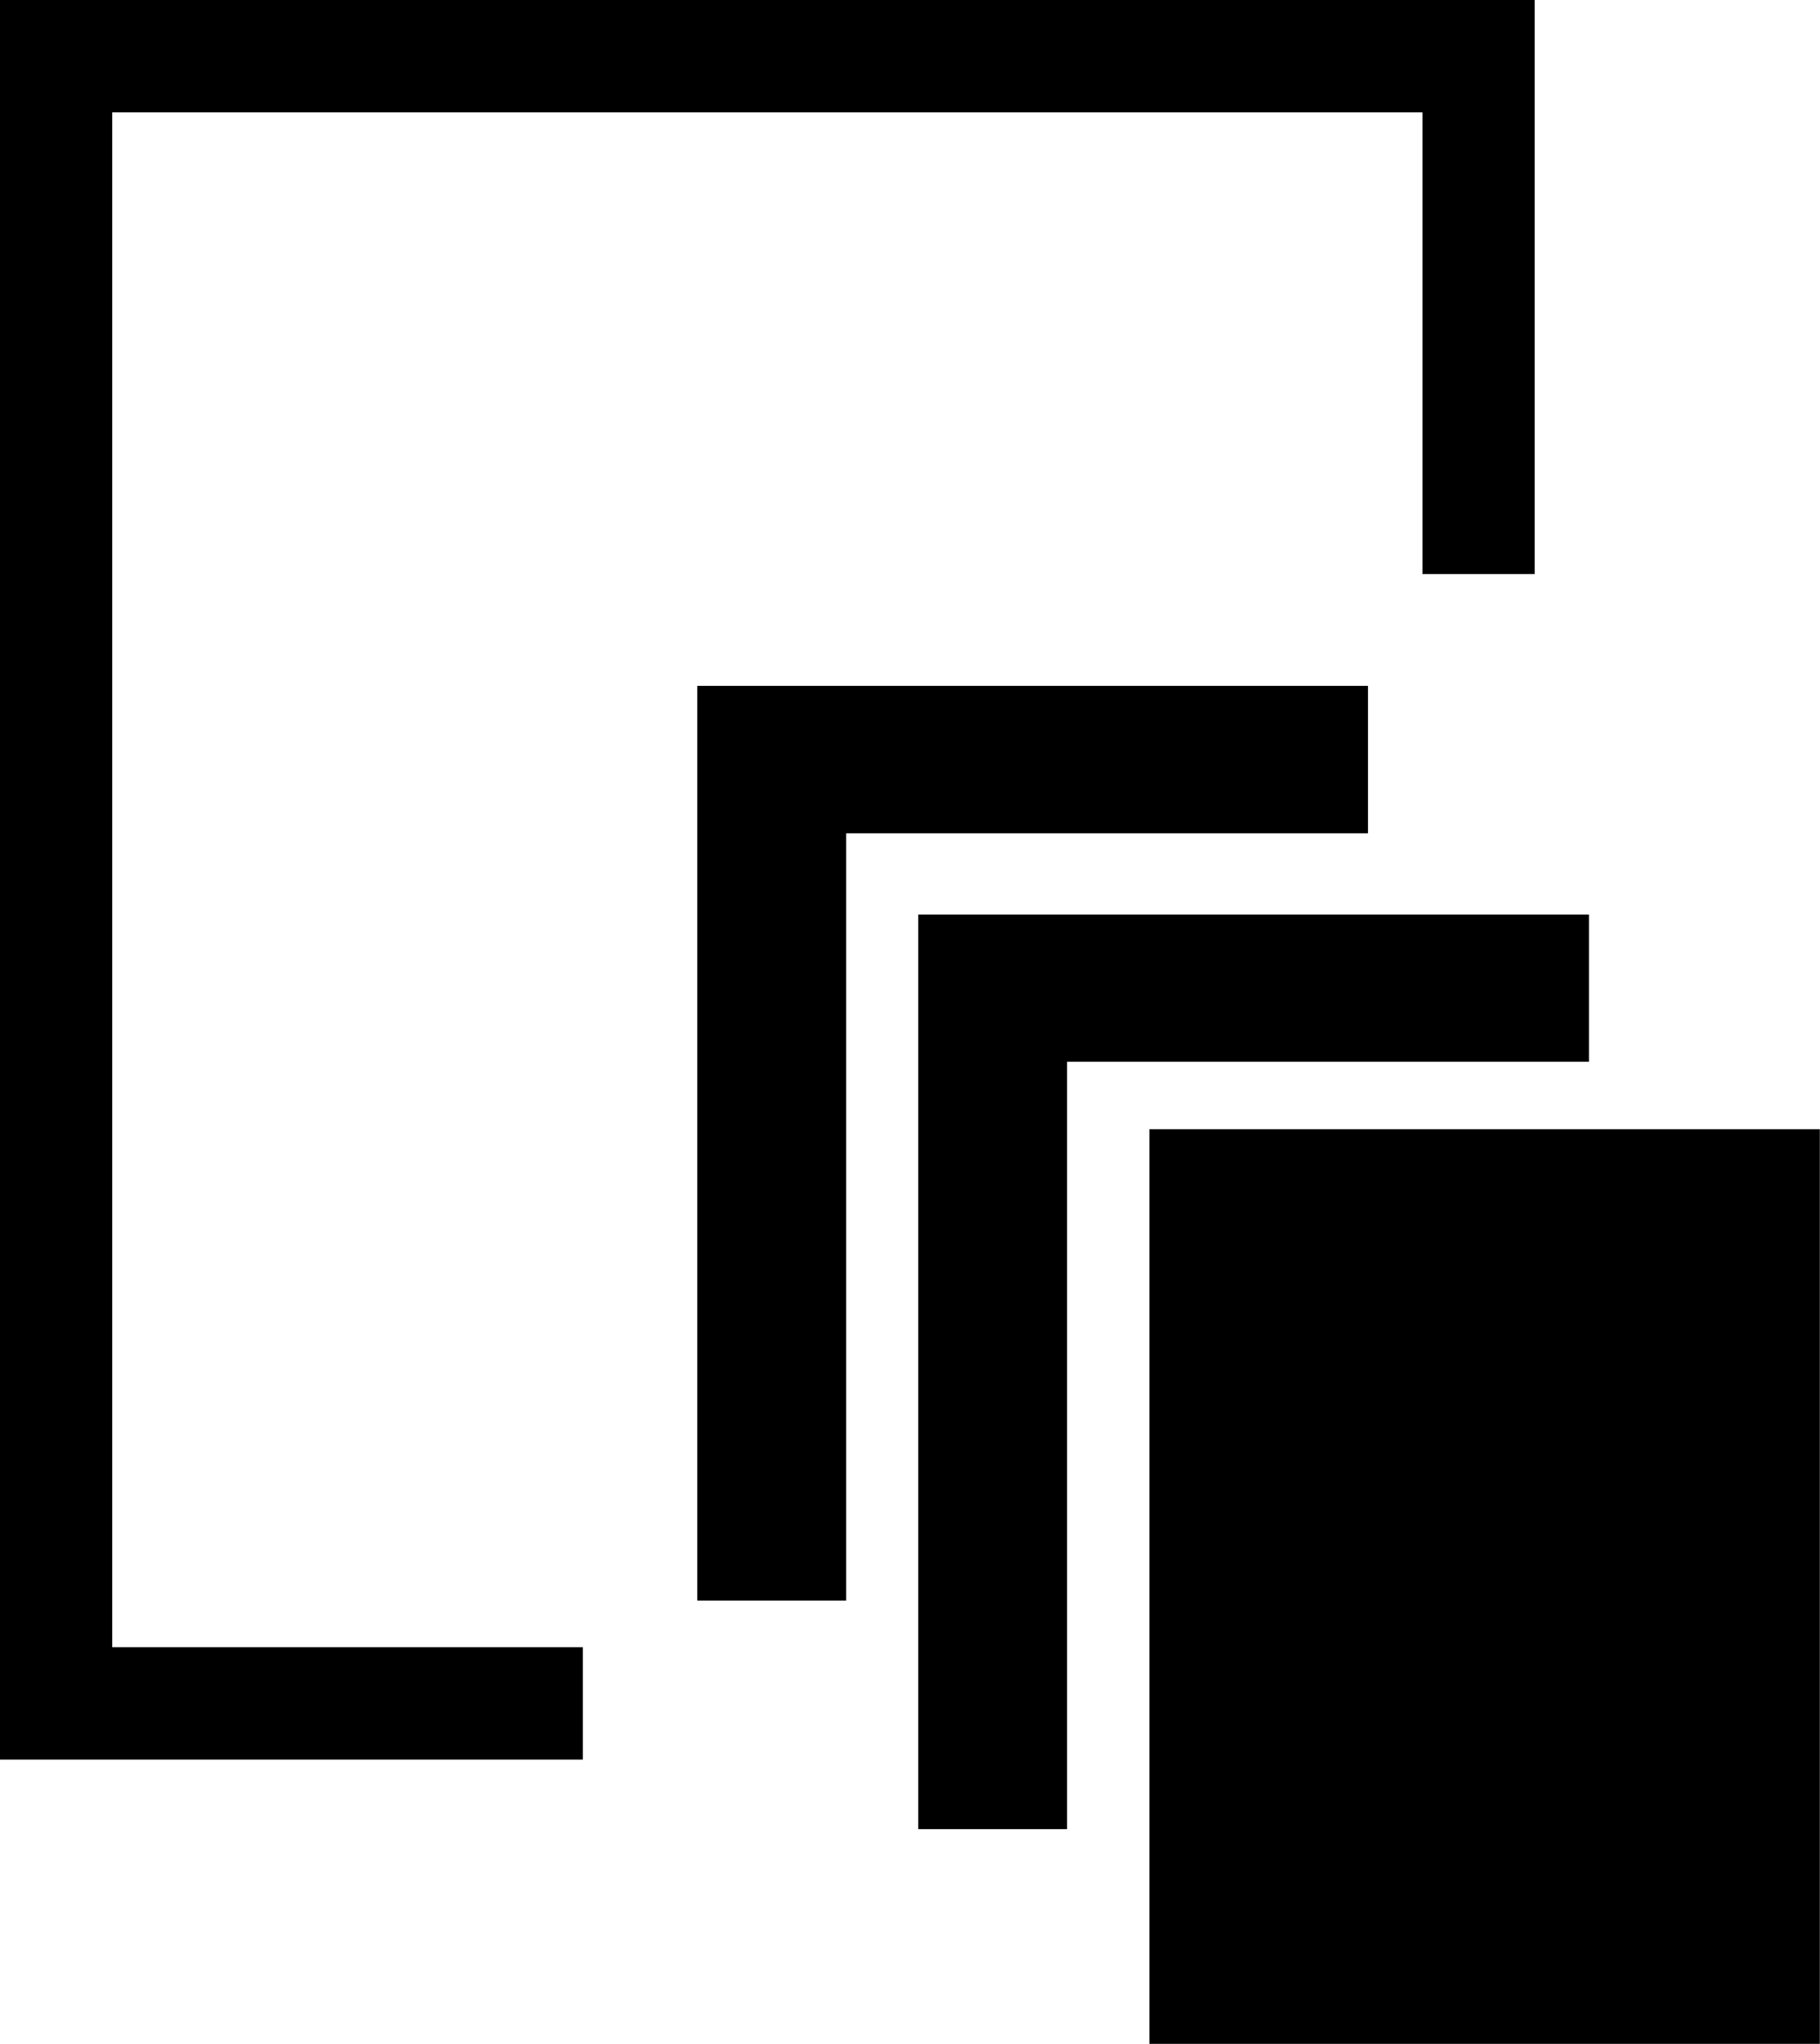
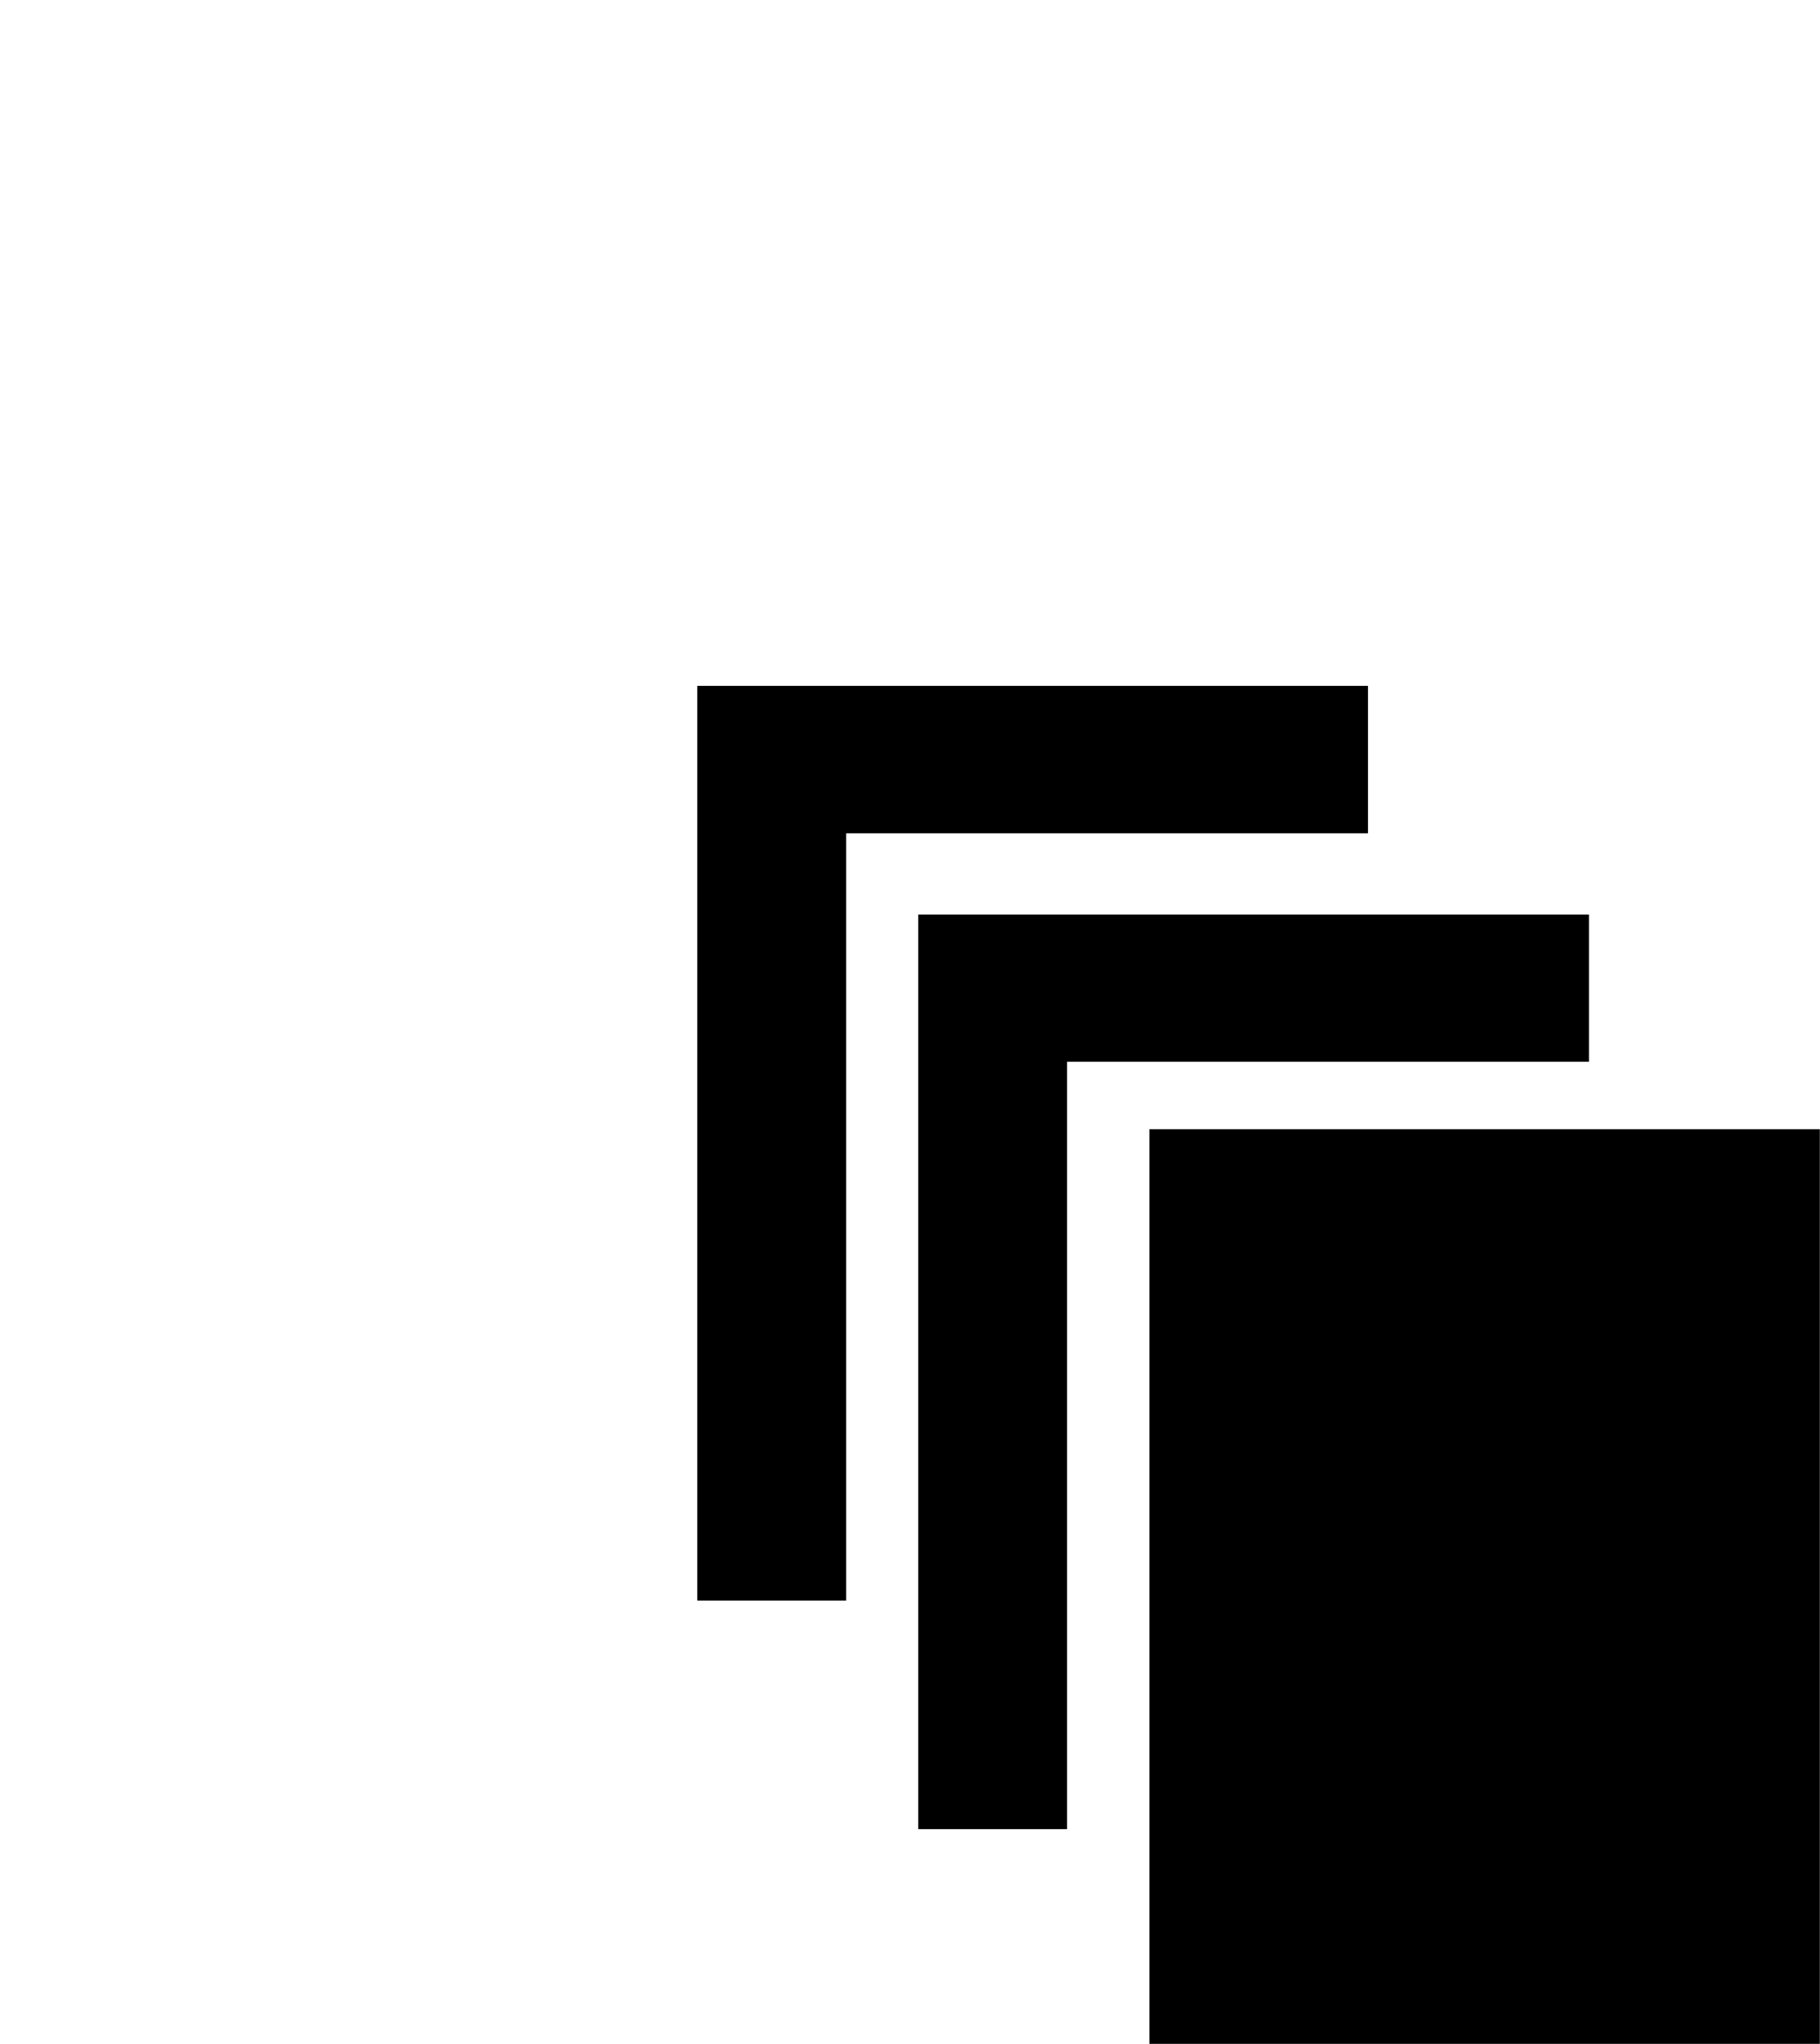
<svg xmlns="http://www.w3.org/2000/svg" version="1.1" id="Capa_1" x="0px" y="0px" width="20.756px" height="23.303px" viewBox="0 0 20.756 23.303" enable-background="new 0 0 20.756 23.303" xml:space="preserve">
  <g>
-     <polygon points="1.28,1.281 16.222,1.281 16.222,6.545 17.502,6.545 17.502,0 0,0 0,20.062 6.647,20.062 6.647,18.781 1.28,18.781     " />
    <rect x="13.108" y="12.875" width="7.646" height="10.428" />
    <polygon points="18.121,10.427 10.472,10.427 10.472,20.855 12.169,20.855 12.169,12.106 18.121,12.106  " />
    <polygon points="15.601,7.82 7.952,7.82 7.952,18.249 9.65,18.249 9.65,9.501 15.601,9.501  " />
  </g>
</svg>